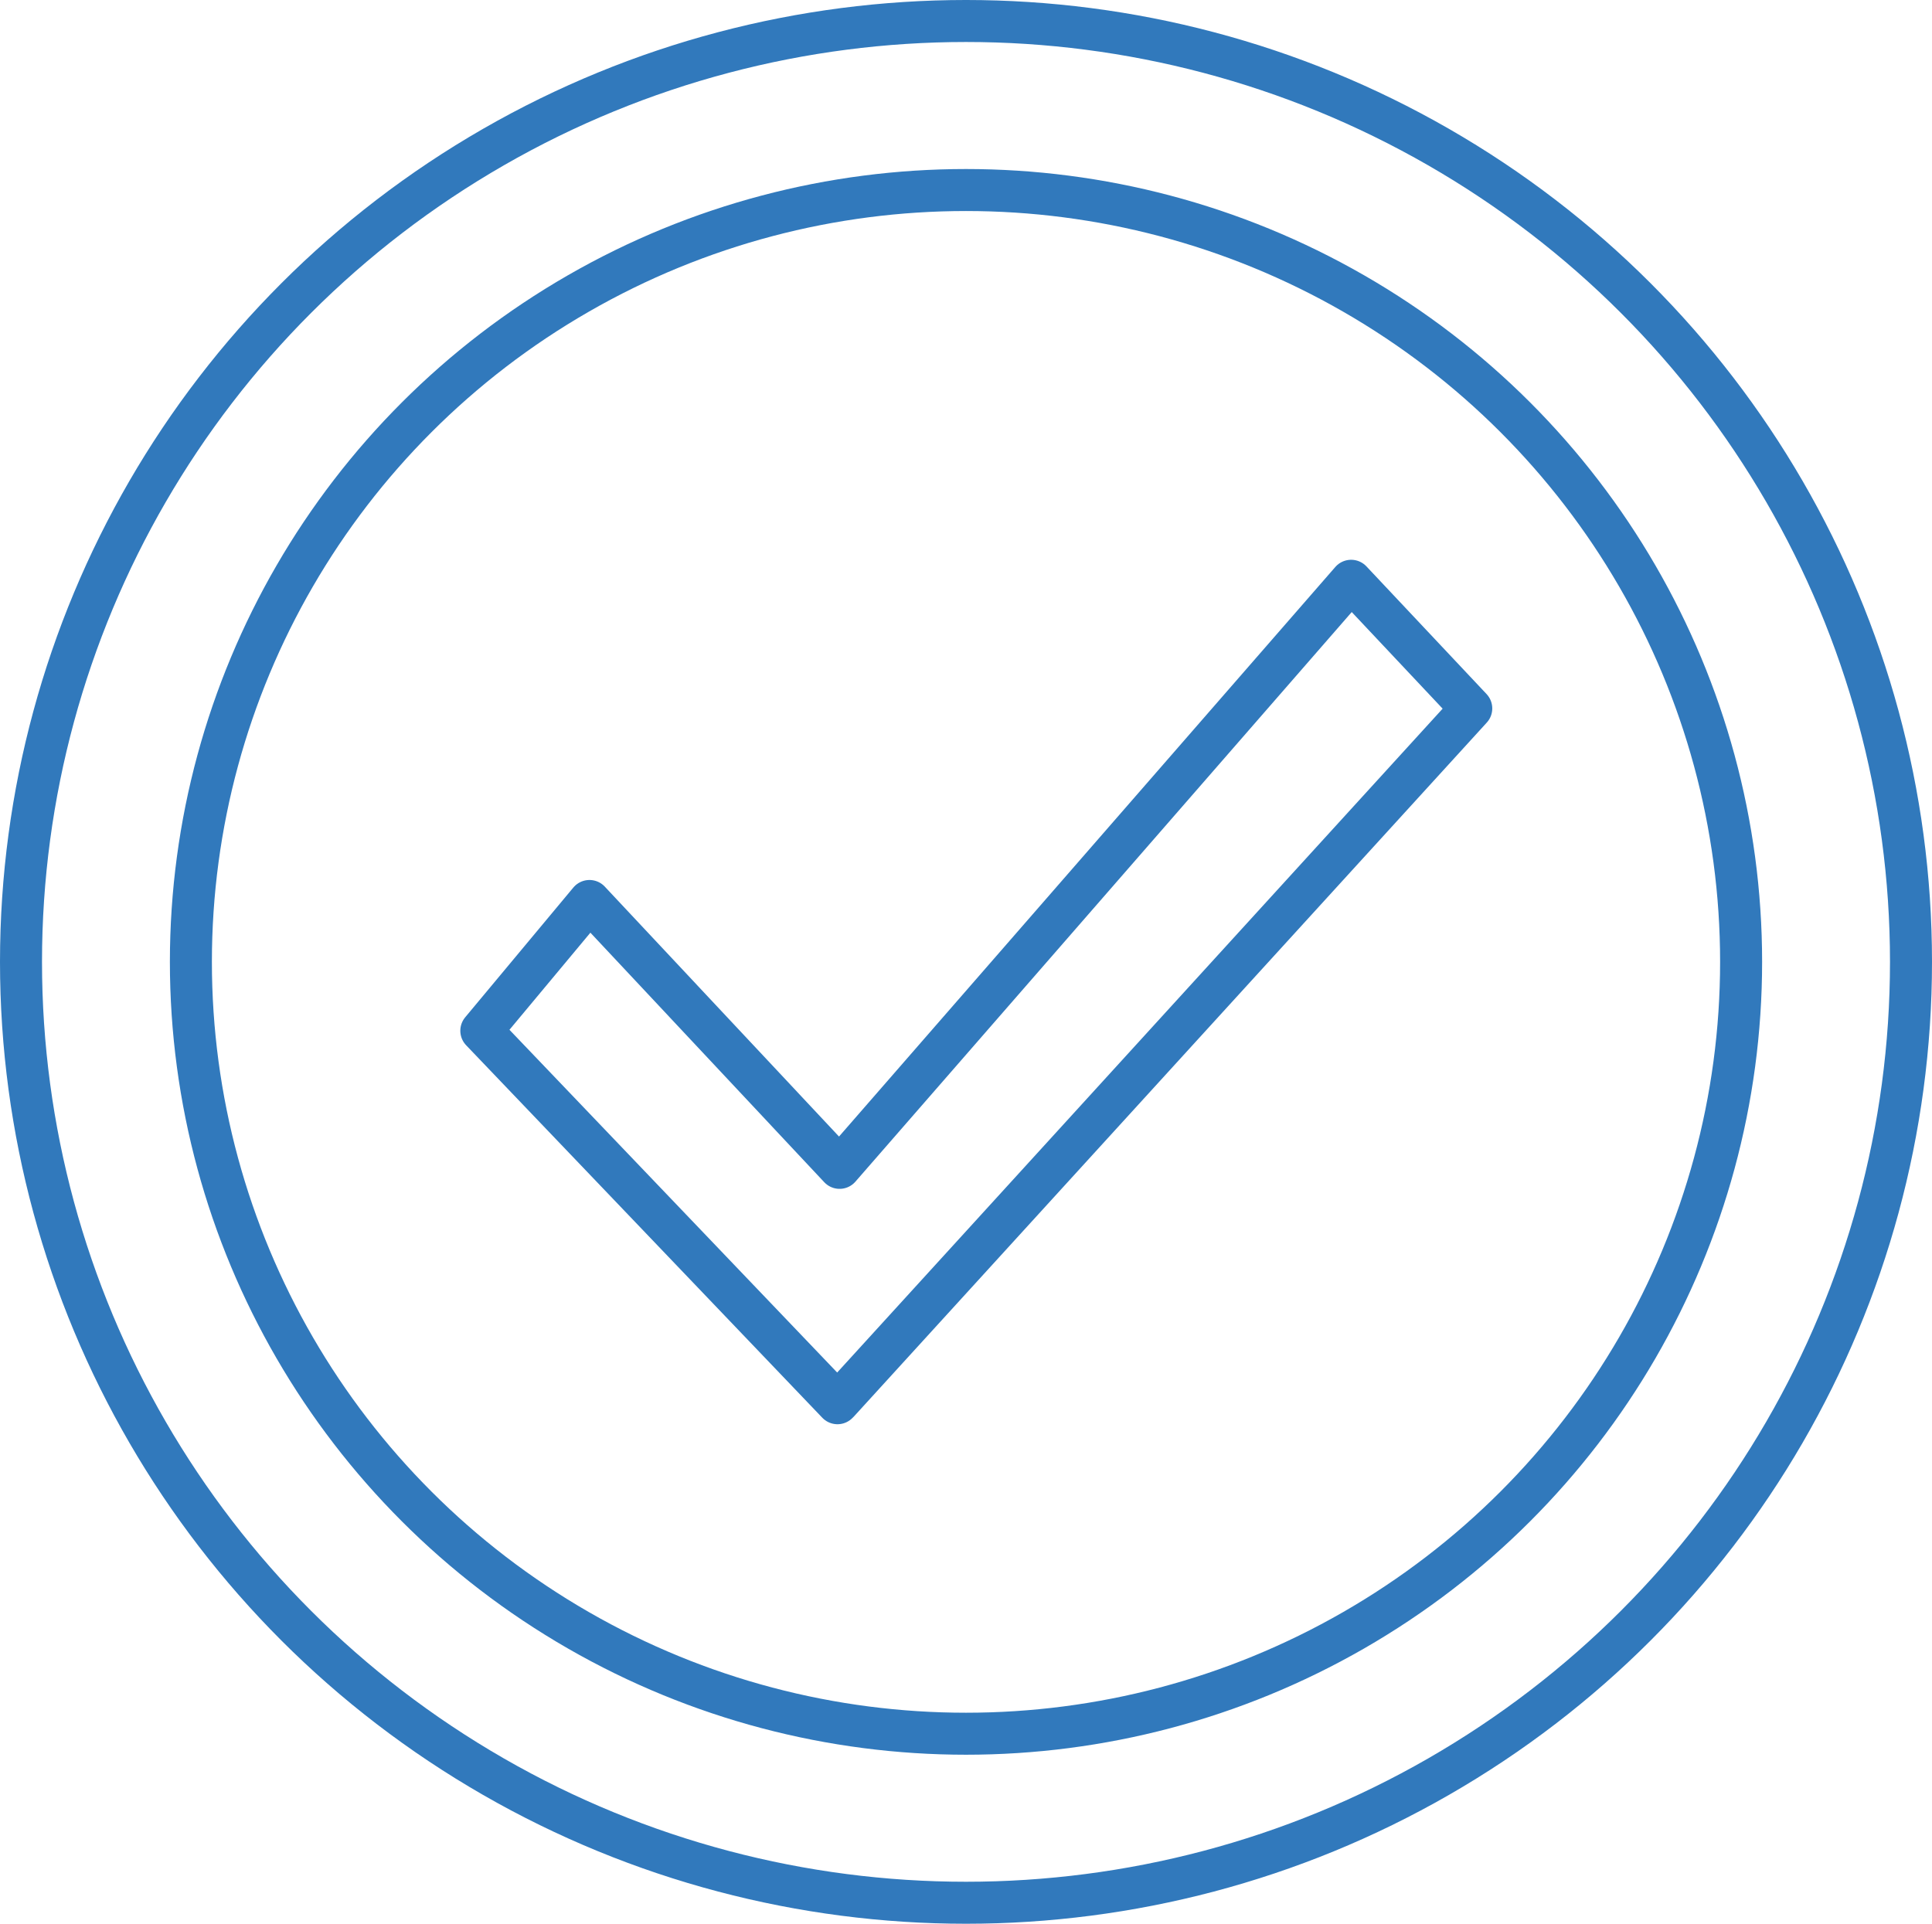
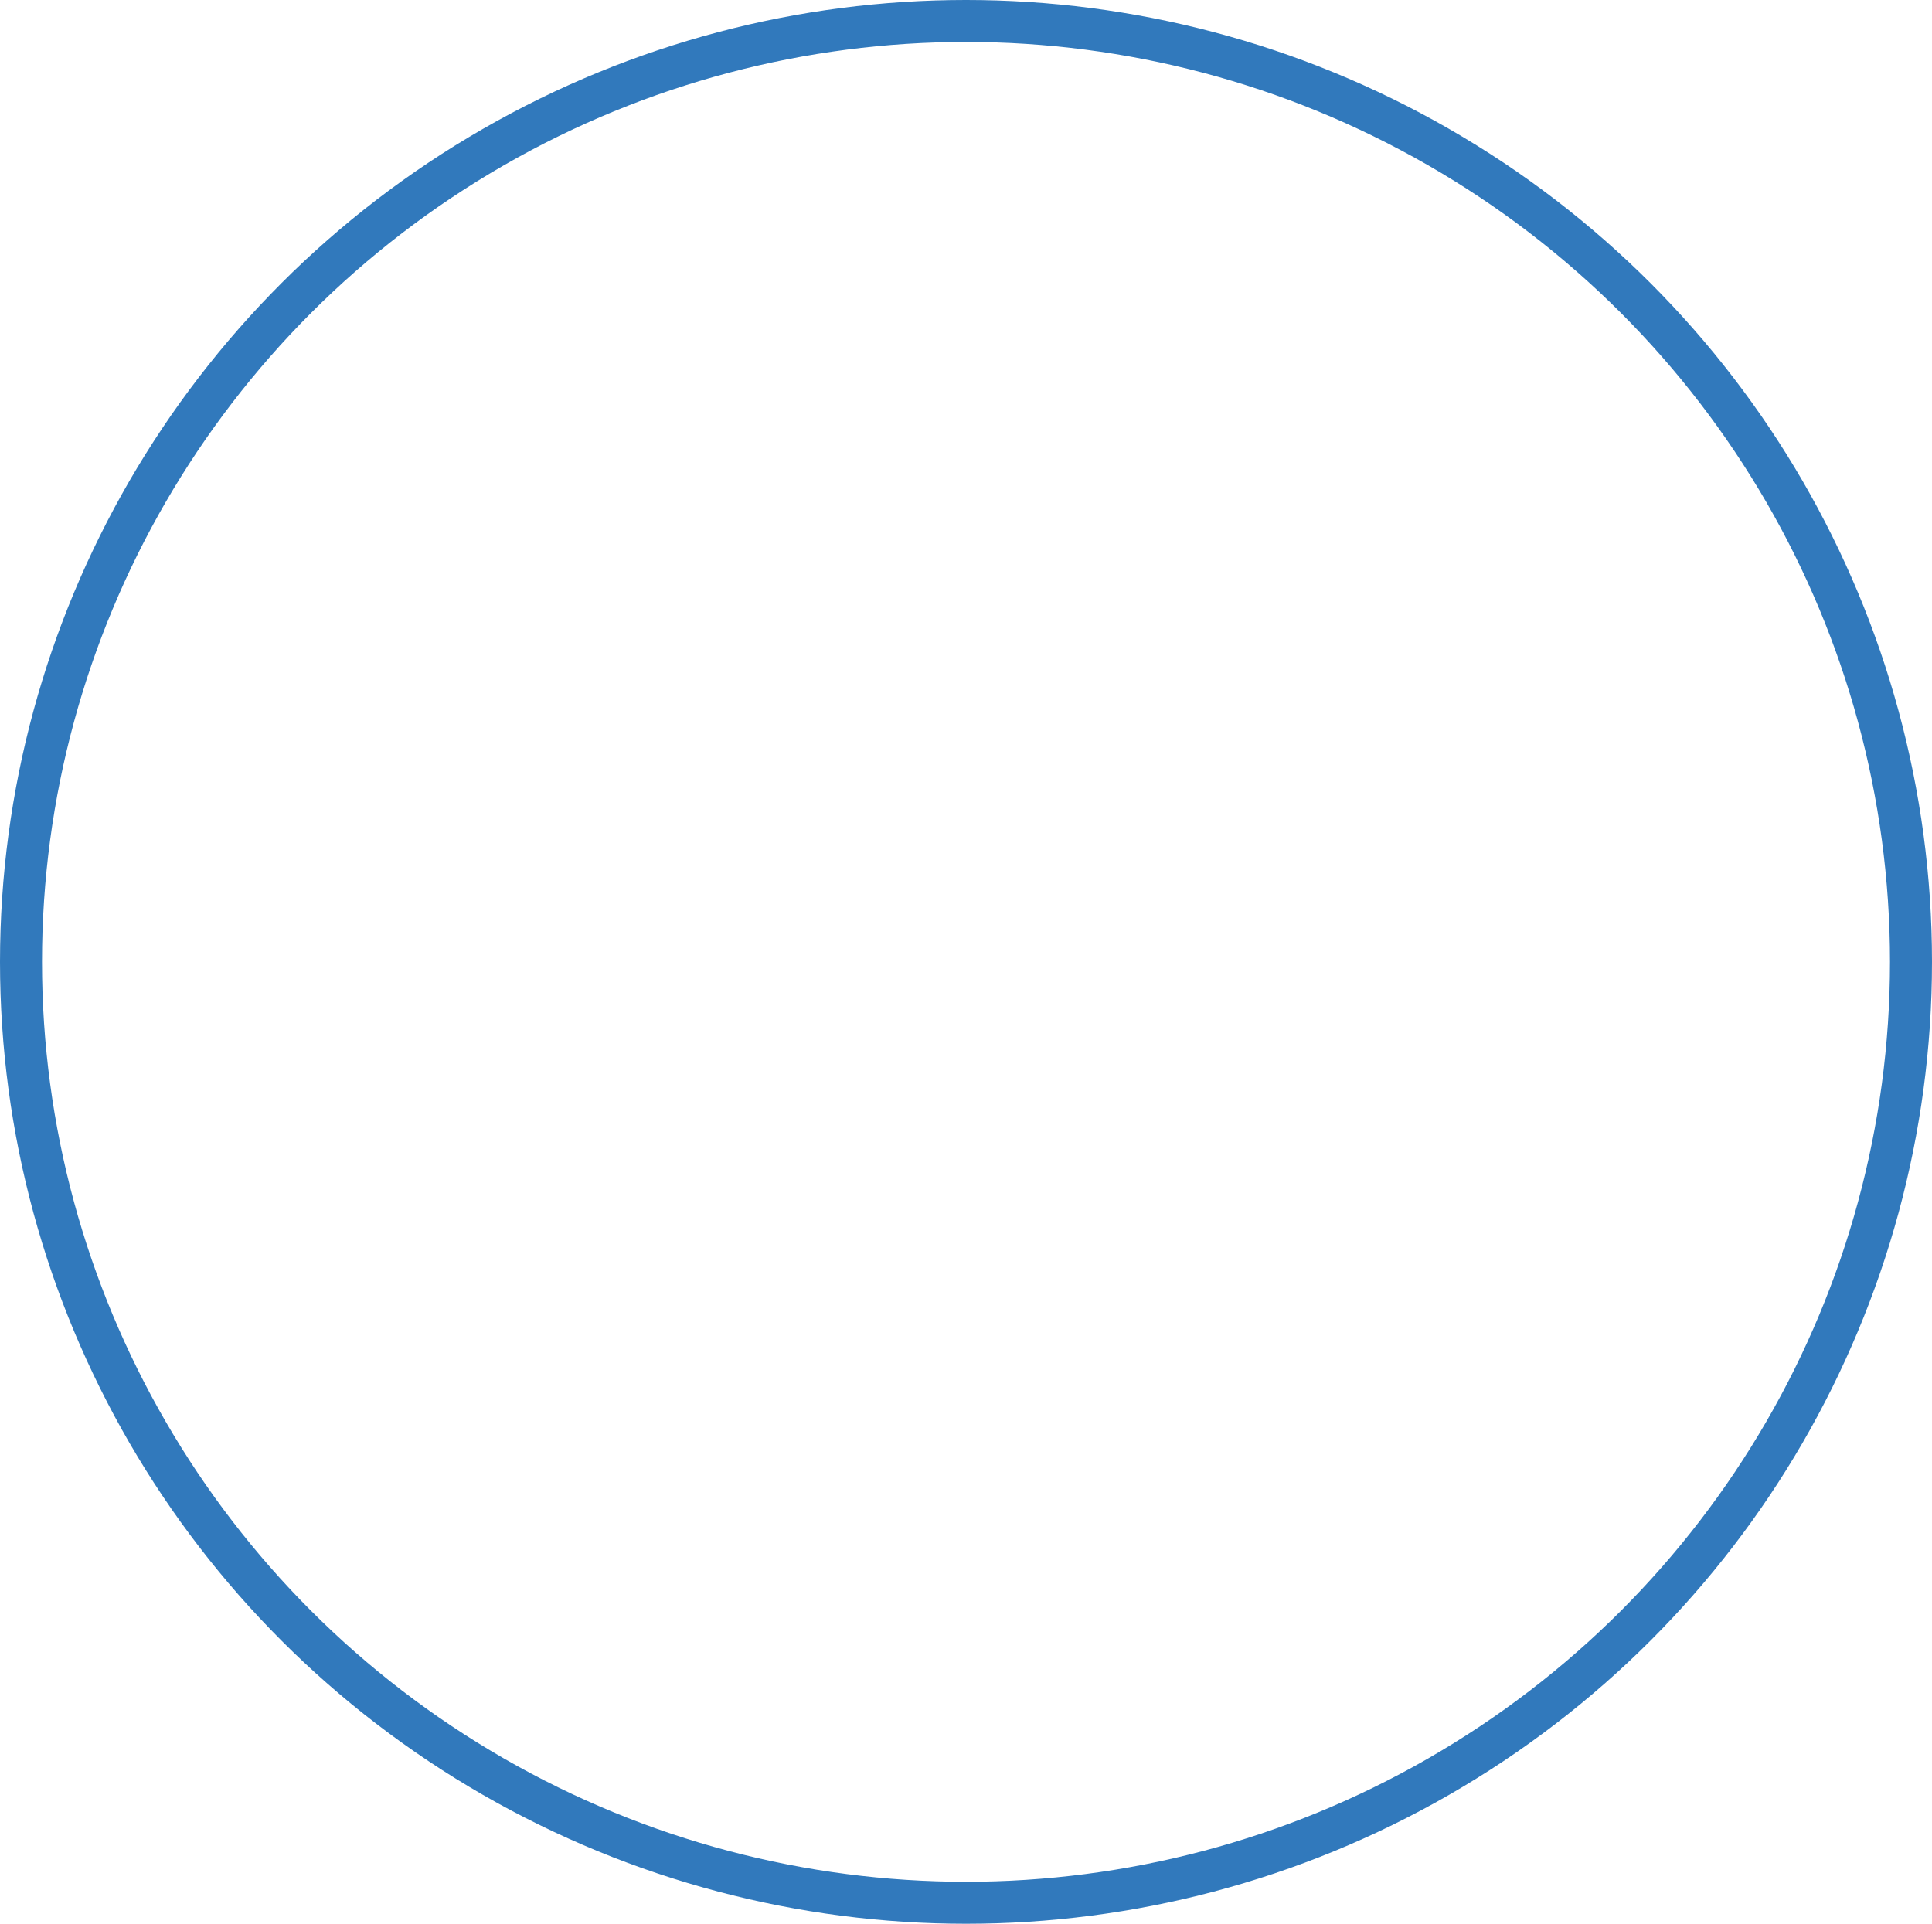
<svg xmlns="http://www.w3.org/2000/svg" viewBox="0 0 92 91.62">
  <defs>
    <style>.cls-1{fill:none;stroke:#3179bc;stroke-linecap:round;stroke-linejoin:round;stroke-width:2px;}</style>
  </defs>
  <title>Ресурс 4</title>
  <g id="Слой_2" data-name="Слой 2">
    <g id="Слой_1-2" data-name="Слой 1">
      <ellipse class="cls-1" cx="46" cy="45.81" rx="45" ry="44.81" />
-       <ellipse class="cls-1" cx="46" cy="45.81" rx="36.91" ry="36.76" />
-       <polygon class="cls-1" points="64.34 27.66 64.34 27.66 39.98 55.62 28.07 42.91 22.92 49.09 39.88 66.83 39.94 66.77 70.06 33.74 64.34 27.66" />
    </g>
  </g>
</svg>